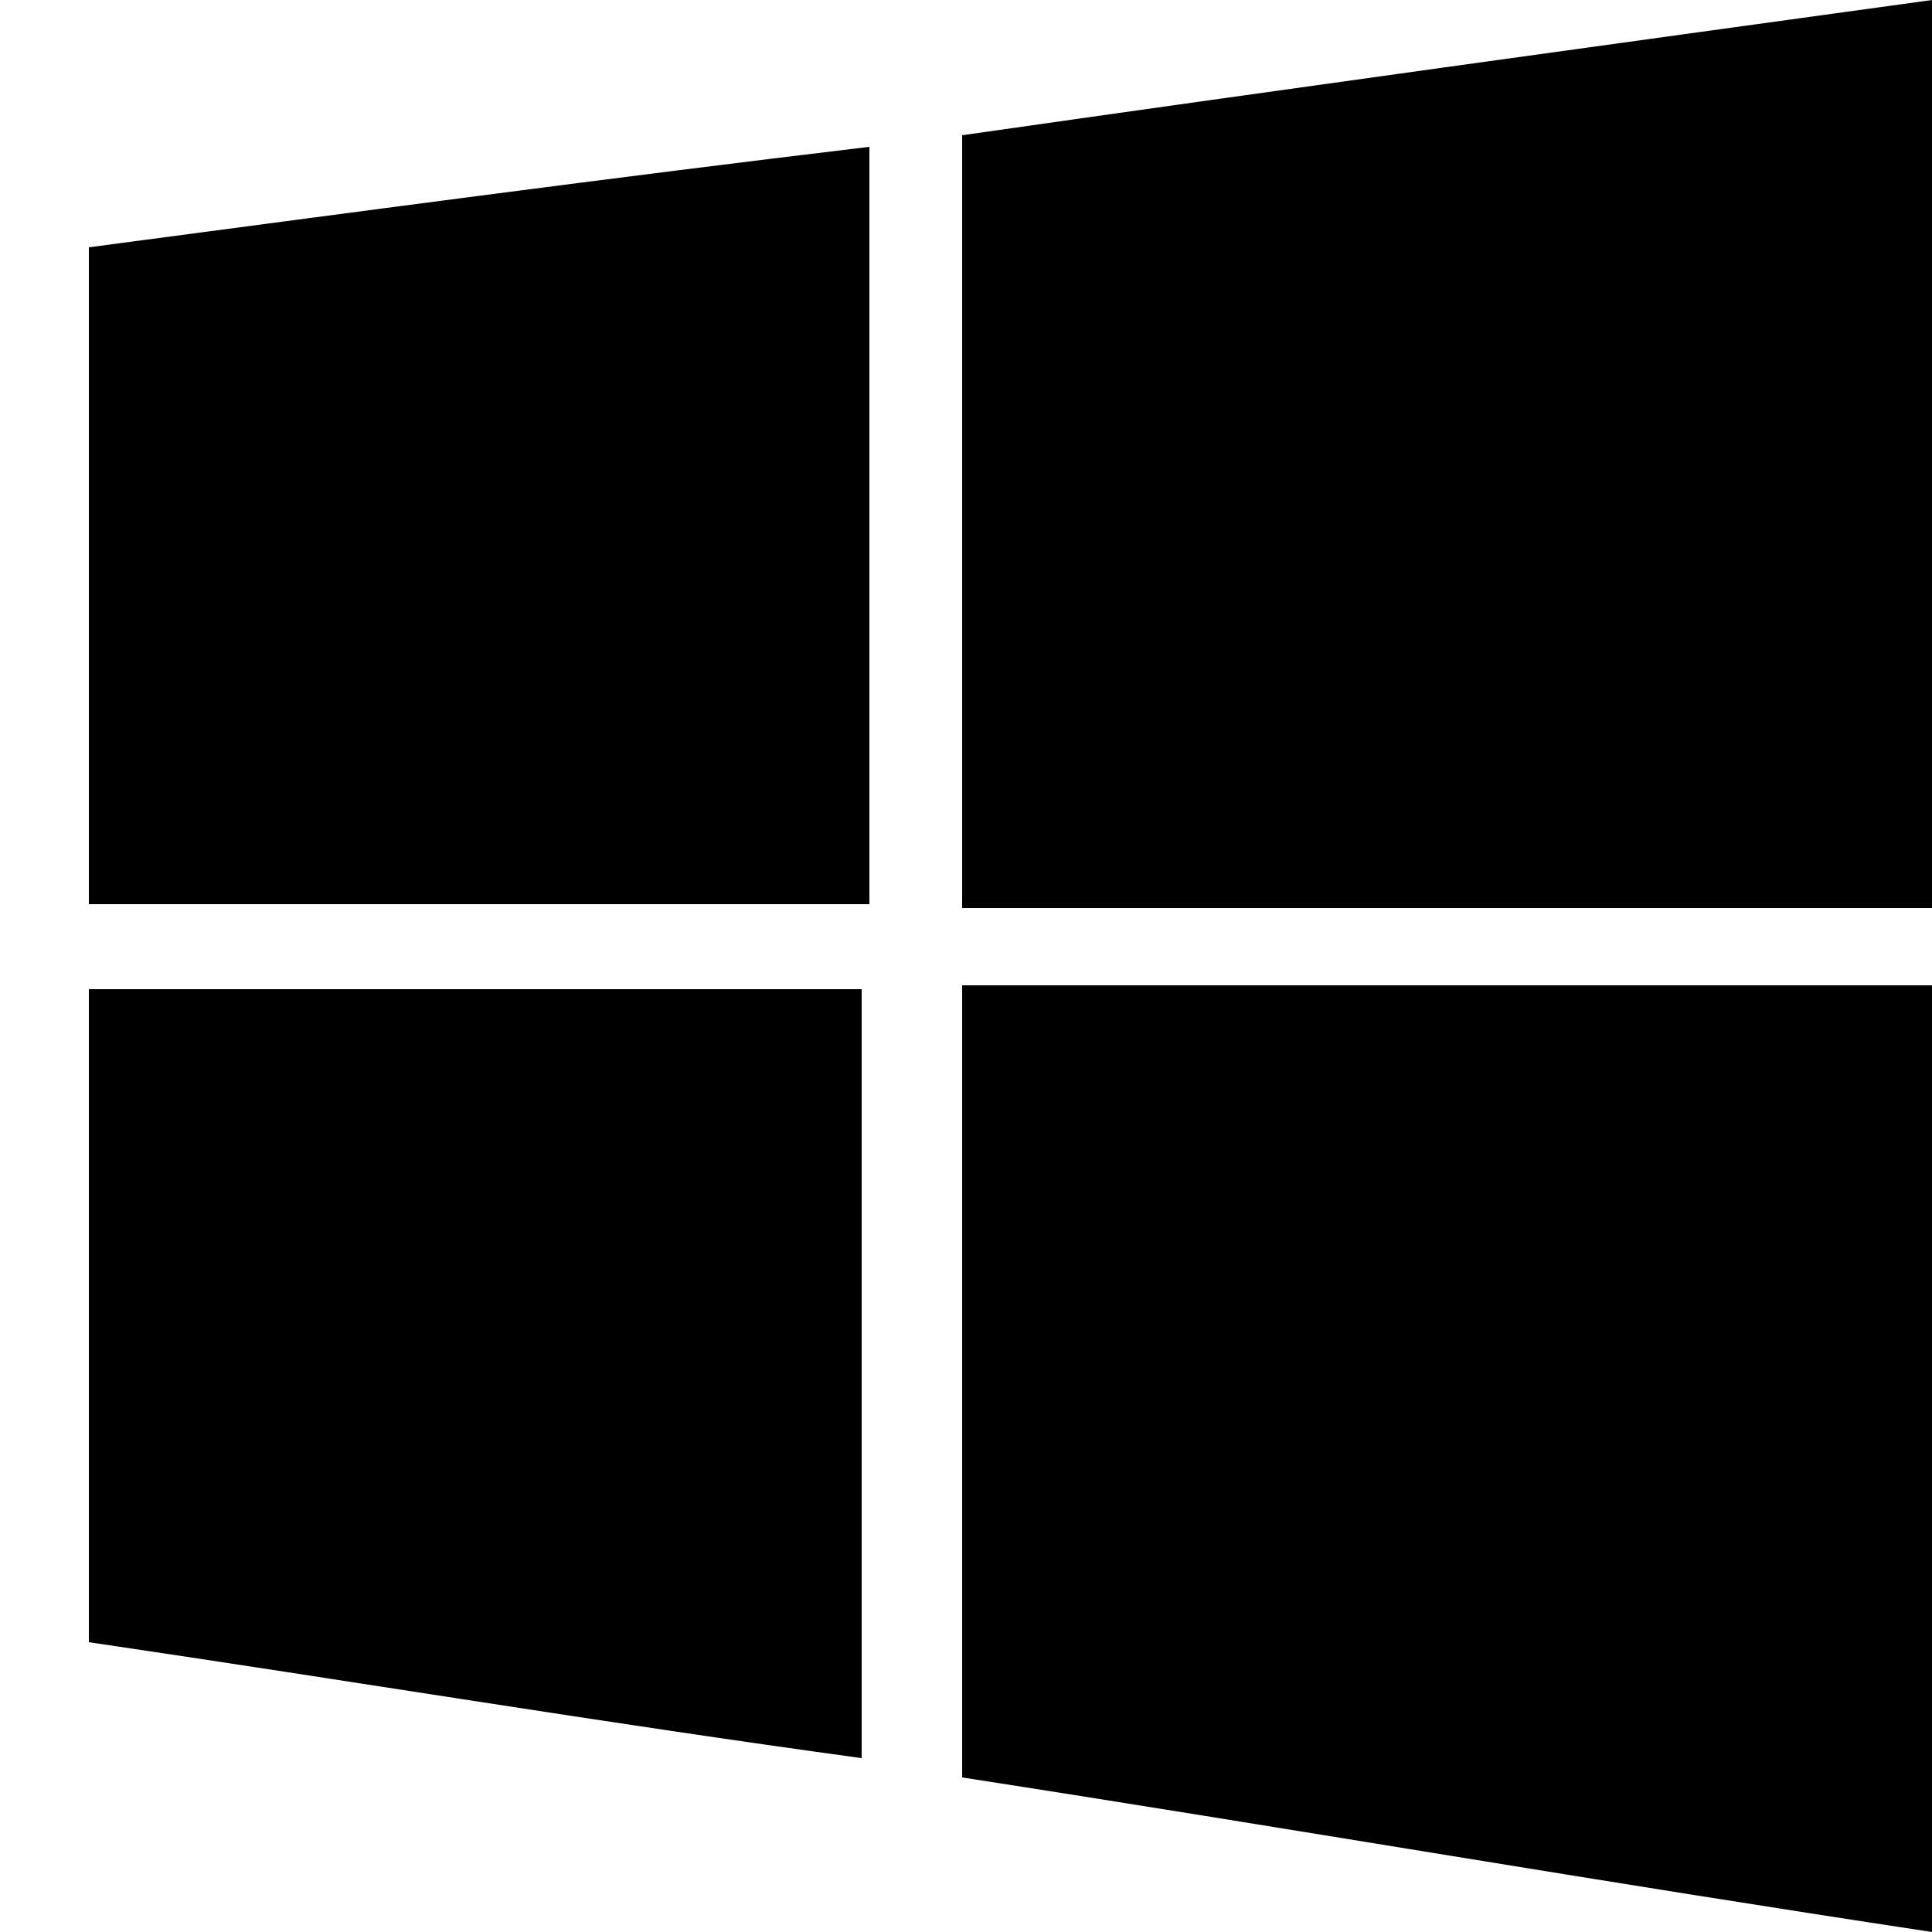
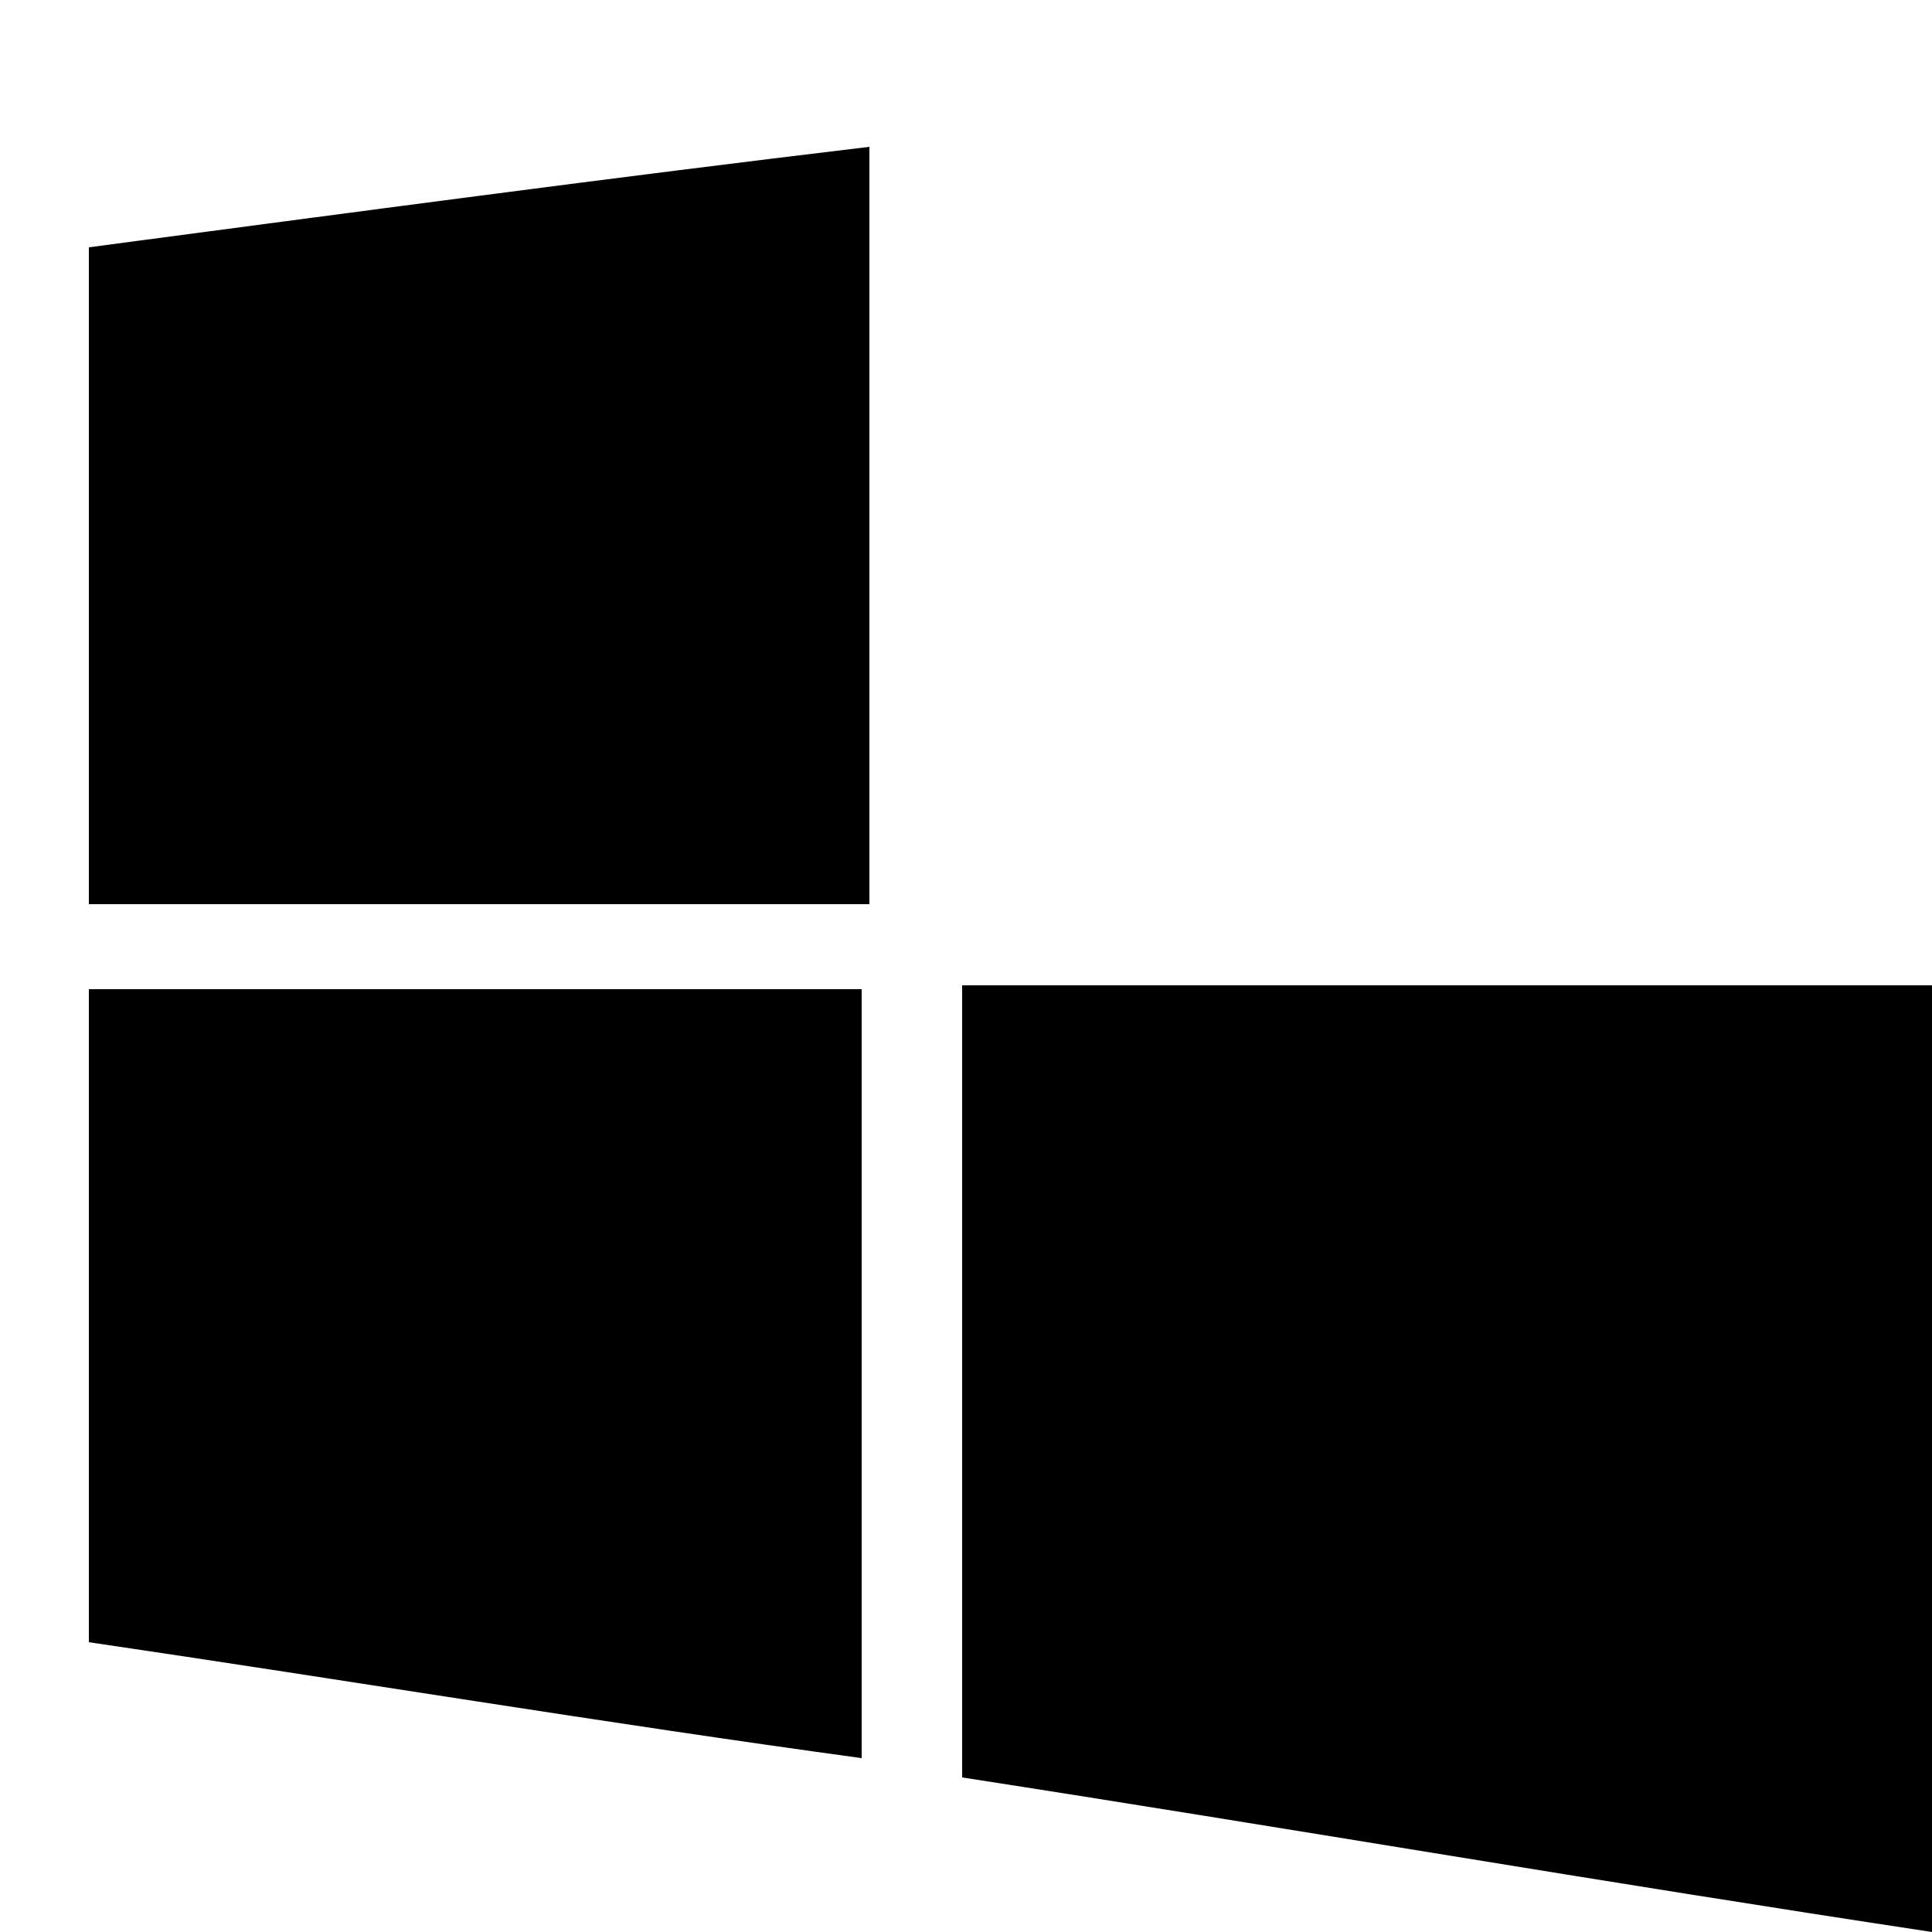
<svg xmlns="http://www.w3.org/2000/svg" id="Layer_1" version="1.1" viewBox="0 0 50 50">
-   <path d="M50,0c-8.7,1.2-16.7,2.3-25.1,3.5v20c8.5,0,16.7,0,25.1,0V0Z" />
  <path d="M2.3,42.5c6.8,1,13.4,2.1,20,3v-19.9c-6.7,0-13.3,0-20,0v16.9Z" />
-   <path d="M50,25.5h-25.1c0,7.3,0,13.9,0,20.5,8.4,1.3,16.5,2.7,25.1,4v-24.5Z" />
+   <path d="M50,25.5h-25.1c0,7.3,0,13.9,0,20.5,8.4,1.3,16.5,2.7,25.1,4v-24.5" />
  <path d="M2.3,6.4v17h20.2c0-6.8,0-13.2,0-19.6-6.7.8-13.4,1.7-20.2,2.6Z" />
</svg>